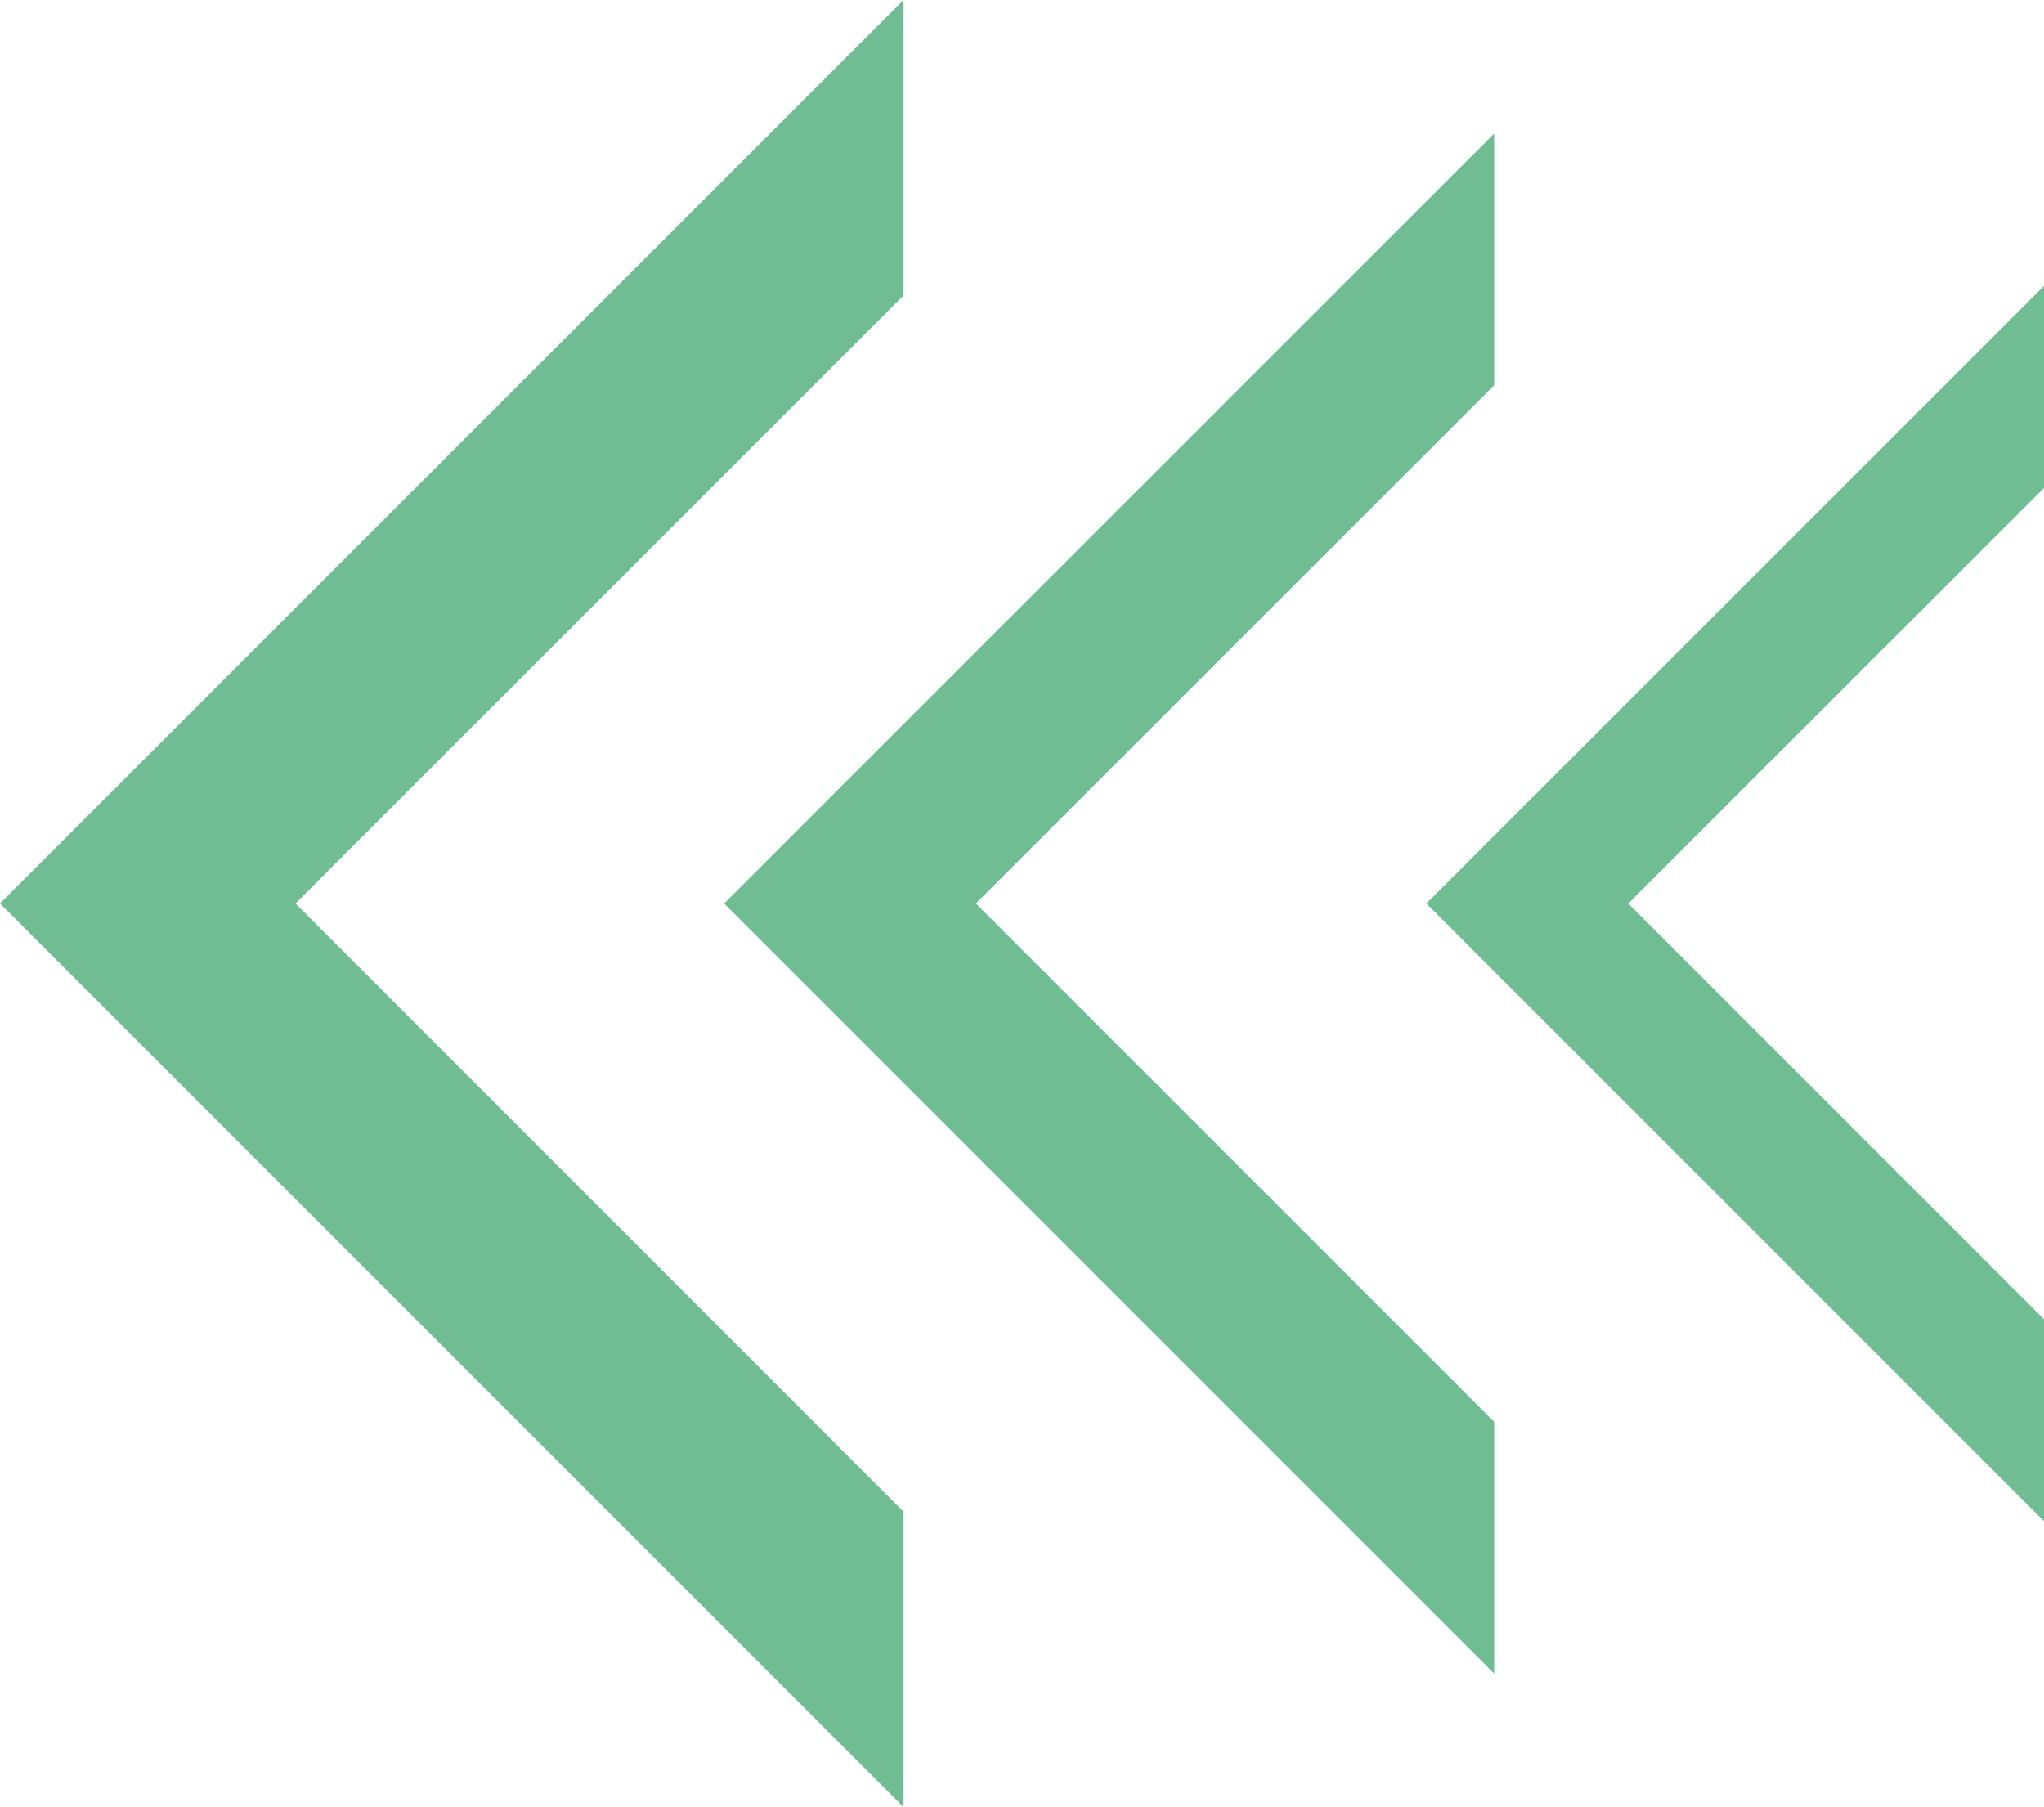
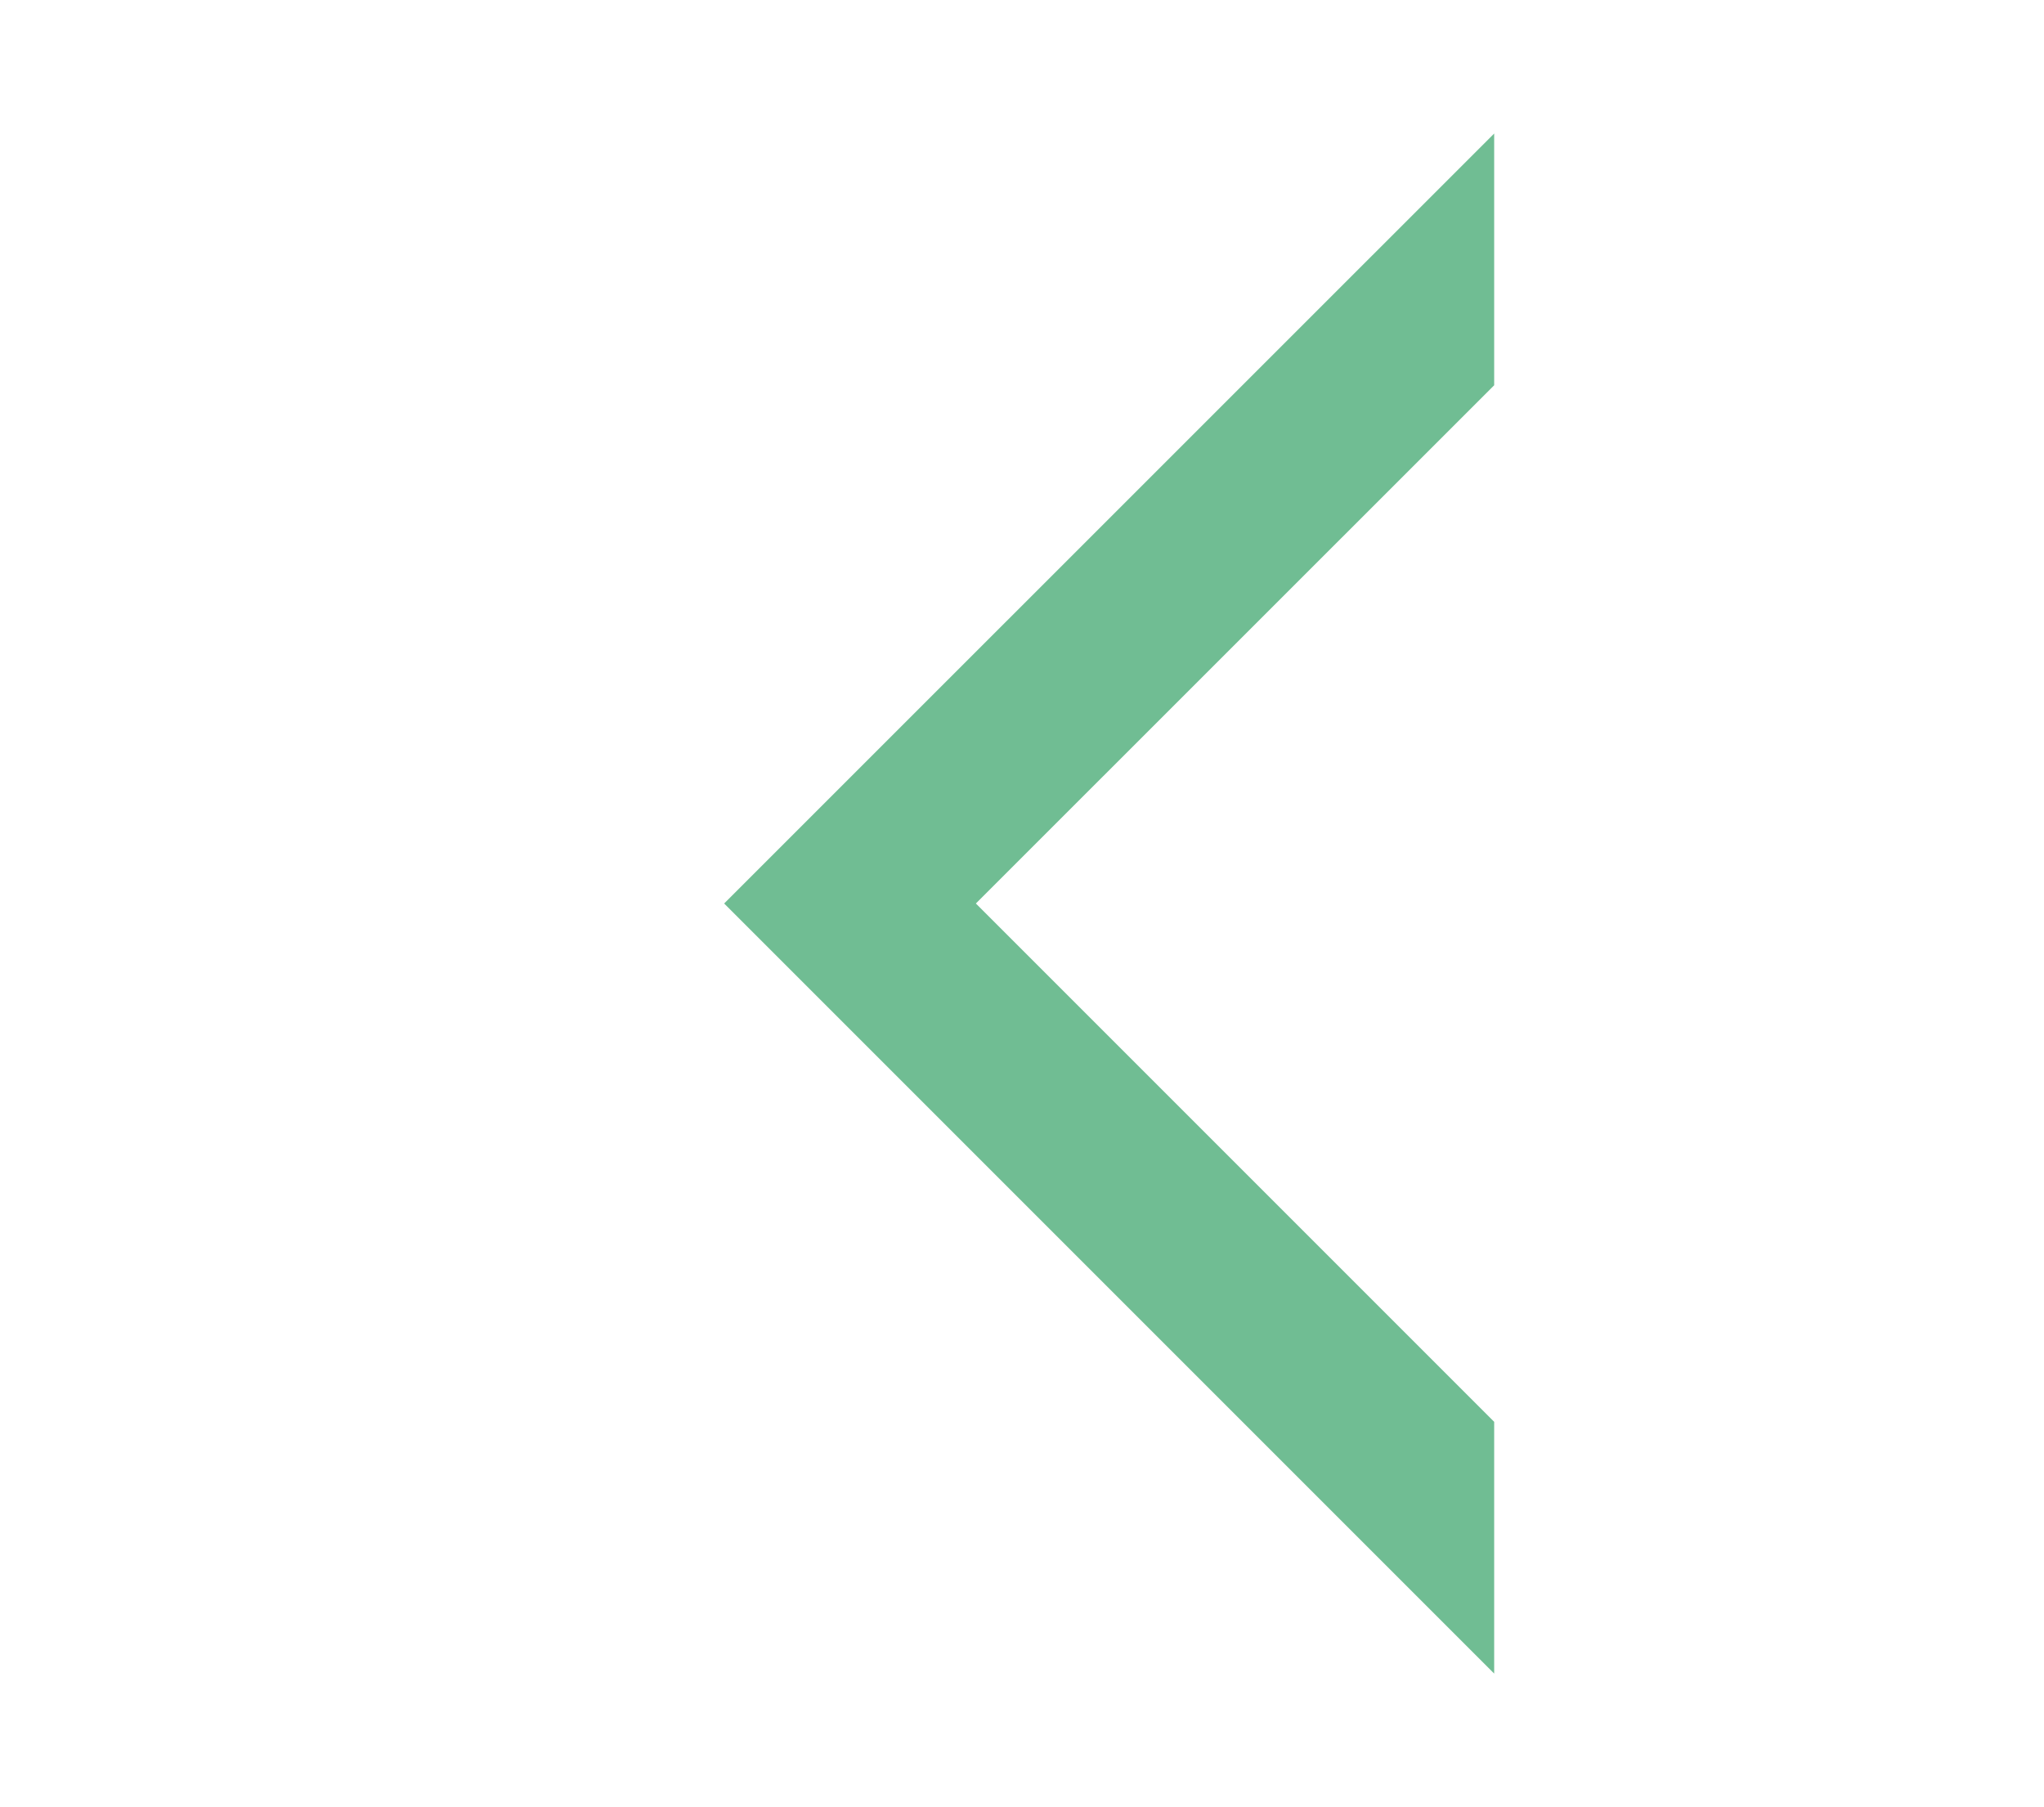
<svg xmlns="http://www.w3.org/2000/svg" xml:space="preserve" width="13.143mm" height="11.619mm" version="1.1" style="shape-rendering:geometricPrecision; text-rendering:geometricPrecision; image-rendering:optimizeQuality; fill-rule:evenodd; clip-rule:evenodd" viewBox="0 0 170.6 150.81">
  <defs>
    <style type="text/css">
   
    .fil0 {fill:#70BD93;fill-rule:nonzero}
   
  </style>
  </defs>
  <g id="Camada_x0020_1">
-     <polygon class="fil0" points="75.41,126.16 75.41,150.81 -0,75.4 75.41,0 75.41,24.66 24.66,75.4 " />
    <polygon class="fil0" points="124.71,118.66 124.71,139.67 60.44,75.4 124.71,11.14 124.71,32.15 81.45,75.4 " />
-     <polygon class="fil0" points="170.6,110.1 170.6,126.95 119.05,75.4 170.6,23.86 170.6,40.72 135.9,75.4 " />
  </g>
</svg>